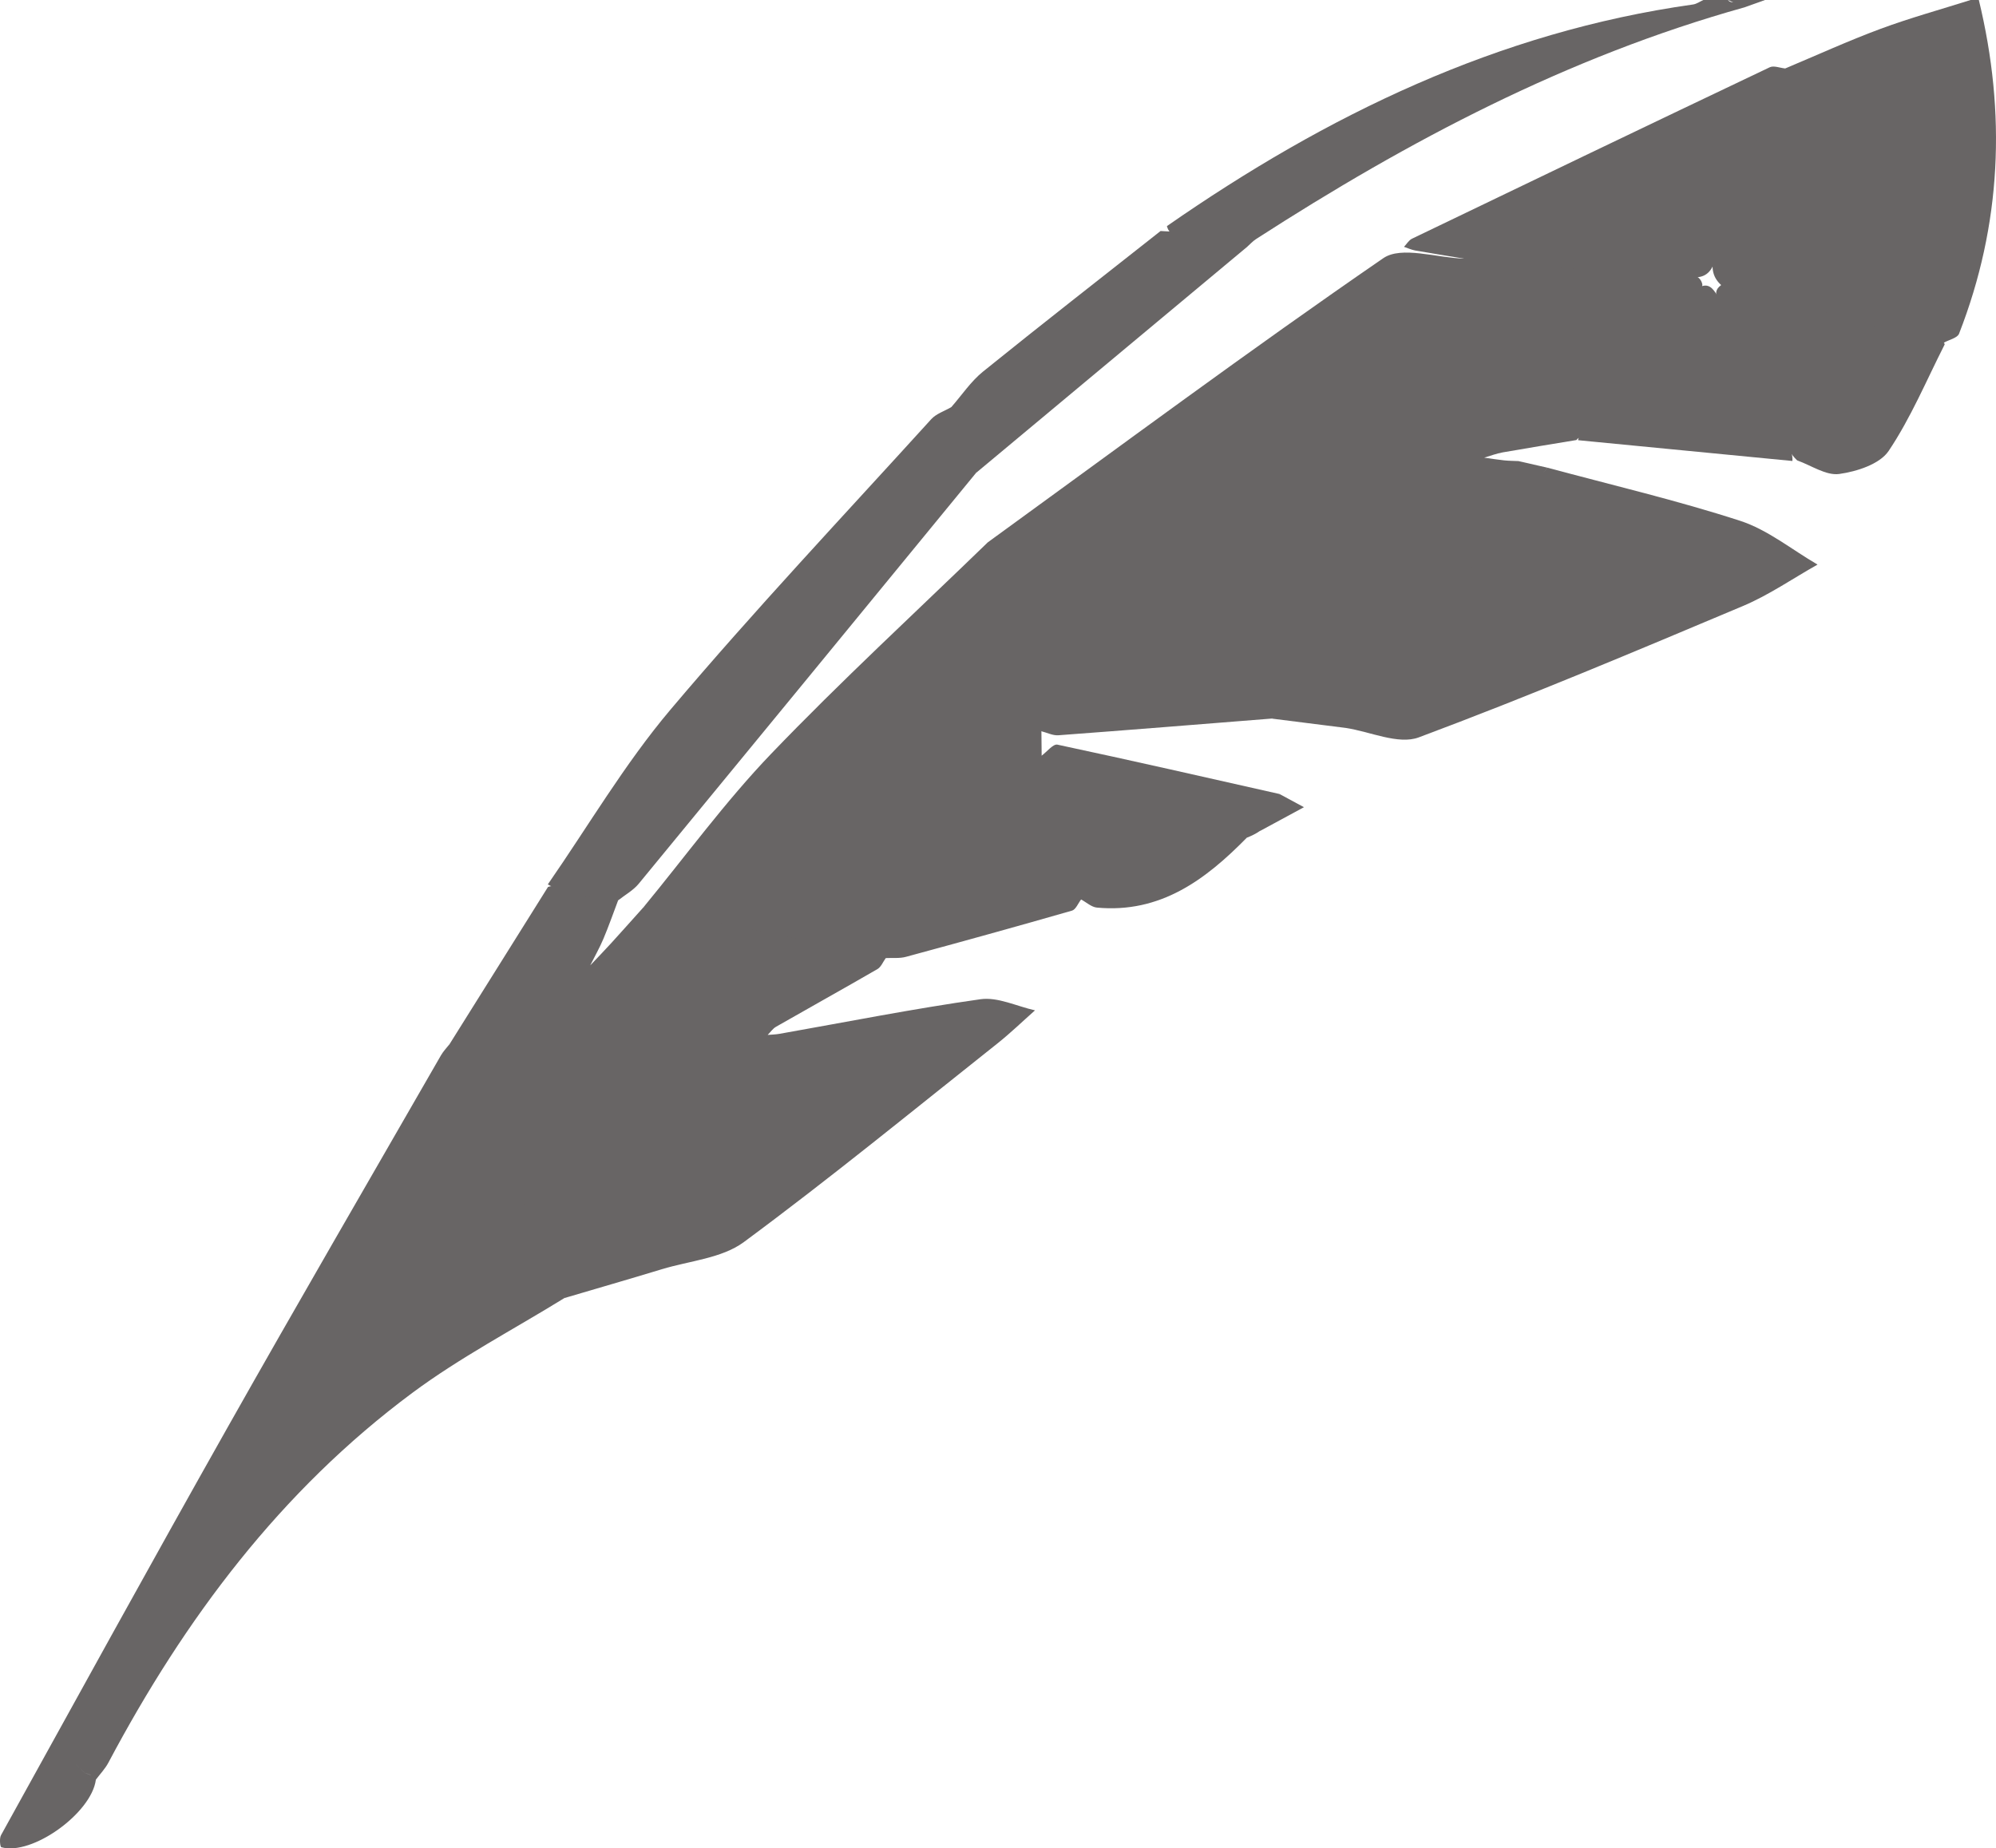
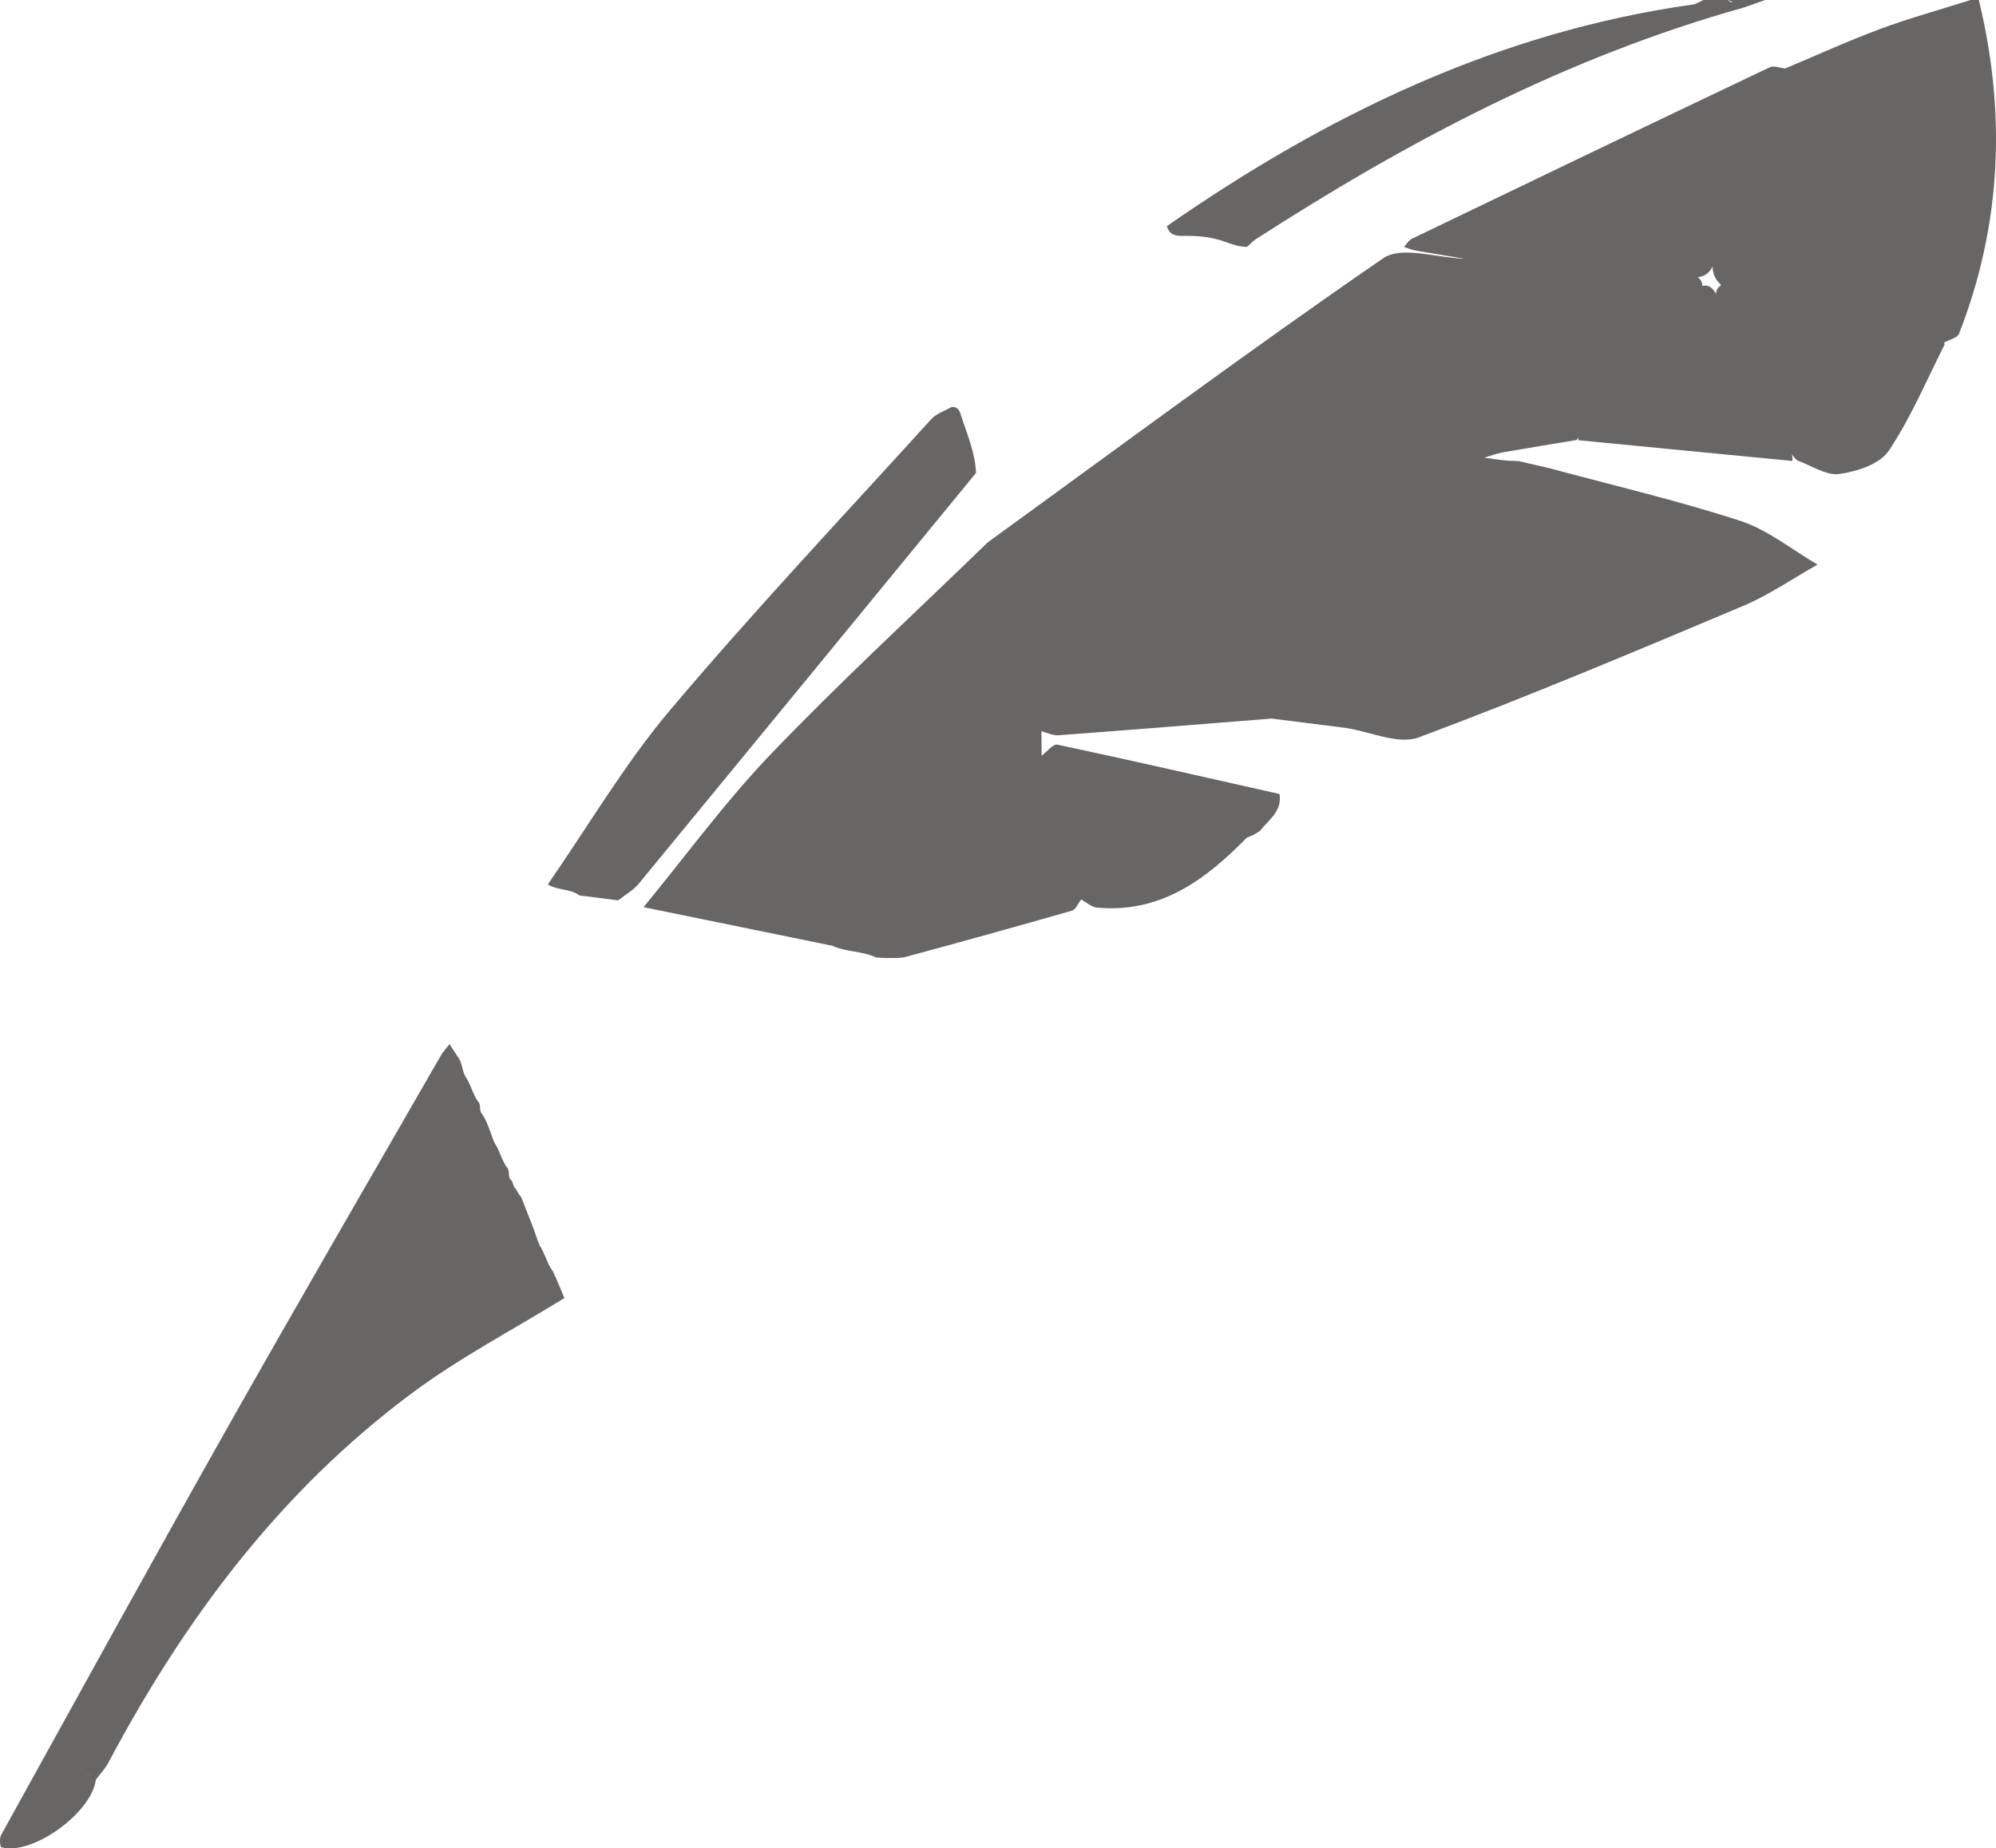
<svg xmlns="http://www.w3.org/2000/svg" viewBox="0 0 485.522 449.682" width="100%" style="vertical-align: middle; max-width: 100%; width: 100%;">
  <g>
    <g>
      <path d="M434.245,16.654c7.715-3.234,15.336-6.722,23.172-9.629C464.607,4.358,472.029,2.317,479.349,0c.667,0,1.334,0,2,0,6.675,27.553,5.535,54.663-4.814,81.185-.407,1.043-2.414,1.463-3.675,2.173-1.356,1.341-3.017,1.375-4.648,.844-15.915-5.183-32.227-9.002-48.179-14.054-.473-.15-.889-.443-1.299-.736-2.439-2.162-2.539-4.805-1.622-7.687,1.347-4.231,2.992-8.367,3.996-12.702,.121-.464,.298-.912,.5-1.346,2.692-4.557,3.645-9.766,5.444-14.656,.114-.43,.261-.851,.418-1.266,.426-1.02,.618-2.11,.902-3.175,.118-.434,.286-.848,.478-1.254,1.738-2.67,2.227-5.845,3.505-8.703,.378-.899,1.275-1.299,1.89-1.971Z" fill="rgb(104,101,101)">
     </path>
      <path d="M424.27,1.806c-42.819,11.963-81.621,32.393-118.741,56.359-.8,.517-1.455,1.259-2.178,1.896-1.871,.002-3.605-.581-5.328-1.226-3.01-1.106-6.111-1.47-9.312-1.451-1.913,.011-4.166,.289-4.864-2.374C322.695,27.993,364.399,7.759,411.826,1.091c.872-.123,1.677-.717,2.513-1.091,2,0,4.001,0,6.001,0,.92,1.45,3.551-.822,3.93,1.806Z" fill="rgb(104,101,101)">
     </path>
      <path d="M424.27,1.806c-1.31-.602-2.62-1.204-3.93-1.806,3,0,6.001,0,9.001,0-1.691,.602-3.381,1.204-5.072,1.806Z" fill="rgb(104,101,101)">
     </path>
      <path d="M240.269,131.95c31.969-23.193,63.678-46.764,96.212-69.134,4.425-3.043,12.982-.078,19.626,.105,4.721-2.062,9.488-.854,14.249-.211,2.285,.856,4.663,.945,7.063,.837,5.28,.392,10.621-.059,15.845,1.131,2.292,.844,4.669,1,7.083,.87,1.627-.131,3.237-.026,4.832,.31,2.236,1.028,4.742,.428,7.031,1.143,1.012,.424,1.687,1.136,1.89,2.24-.398,3.808-3.512,5.955-5.707,8.459-6.125,6.984-11.526,14.553-17.725,21.456-.567,.859-1.313,1.567-2.002,2.318-.226,.29-.476,.567-.722,.84-.219,.276-.459,.541-.693,.803-.104,.136-.221,.266-.325,.403-.29,.417-.568,.846-.83,1.285-.166,.299-.367,.573-.585,.835-.231,.252-.502,.455-.804,.613-.151,.074-.304,.147-.455,.221-.335,.092-.592,.29-.782,.58-5.976,.992-11.959,1.948-17.924,3.001-1.535,.271-3.015,.85-4.52,1.288,1.615,.223,3.226,.484,4.846,.656,1.145,.121,2.302,.121,3.454,.175,1.361,1.905-.079,3.207-1.172,4.31-18.98,19.151-37.996,38.266-57.213,57.18-.463,.455-1.109,.73-1.623,1.155-17.287,1.373-34.572,2.776-51.866,4.06-1.346,.1-2.754-.631-4.133-.975-1.82-.561-2.548-2.082-2.958-3.694-3.383-13.28-7.49-26.374-10.237-39.817-.168-.824-.12-1.641,.145-2.442Z" fill="rgb(104,101,101)">
-      </path>
-       <path d="M150.356,219.047c-1.18,3.114-2.276,6.264-3.569,9.33-.936,2.22-2.134,4.33-3.216,6.489,1.702-1.801,3.43-3.578,5.099-5.409,2.644-2.9,5.249-5.836,7.871-8.756,2.079-.633,4.184-1.123,6.348-.504,13.131,3.761,26.756,5.329,39.908,9.009,3.412,1.644,7.138,1.976,10.798,2.593,.764,.224,1.429,.592,1.86,1.292-.663,.909-1.129,2.159-2.02,2.675-8.186,4.74-16.455,9.334-24.666,14.03-.796,.456-1.362,1.314-2.035,1.986,.961-.085,1.934-.1,2.88-.267,16.29-2.874,32.528-6.11,48.897-8.418,4.207-.593,8.825,1.724,13.255,2.705-3.052,2.701-5.987,5.55-9.175,8.08-20.453,16.231-40.667,32.789-61.656,48.299-5.346,3.95-13.19,4.553-19.915,6.595-7.893,2.397-15.818,4.687-23.73,7.023-1.597-.895-2.195-2.484-2.831-4.051-.291-.778-.552-1.567-.856-2.341-.172-.38-.314-.771-.45-1.165-.436-1.632-1.297-3.052-2.225-4.439-.22-.366-.392-.753-.538-1.153-.429-1.835-.878-3.662-2.045-5.209-.909-1.418-1.711-2.887-2.109-4.539-.222-.954-.511-1.886-1.047-2.723-.217-.322-.405-.66-.588-1.001-.285-.508-.537-1.032-.778-1.563-.175-.352-.315-.716-.444-1.086-.26-.745-.513-1.493-.805-2.23-.17-.373-.307-.754-.441-1.139-.44-1.633-1.336-3.034-2.25-4.427-.223-.375-.397-.77-.546-1.178-.423-1.909-.996-3.756-2.192-5.349-.242-.366-.441-.754-.62-1.153-.346-.795-.591-1.628-.903-2.435-.17-.395-.309-.802-.443-1.21-.432-1.673-1.259-3.153-2.232-4.563-.227-.37-.404-.763-.558-1.167-.407-1.425-.702-2.895-1.67-4.094-.621-1.121-1.39-2.188-1.369-3.556,7.981-12.746,15.962-25.492,23.943-38.238,2.635-.923,5.024,.679,7.563,.732,3.217,.65,6.984-.765,9.501,2.521Z" fill="rgb(104,101,101)">
     </path>
      <path d="M202.478,230.094c-15.311-3.131-30.623-6.261-45.935-9.393,10.286-12.489,19.859-25.661,31.027-37.304,16.986-17.707,35.078-34.352,52.7-51.448,3.671,13.289,7.329,26.581,11.029,39.861,.574,2.059,1.343,4.062,2.021,6.091,.02,1.979,.04,3.958,.06,5.937,1.827,1.064,2.545,2.76,3.188,4.726,2.713,8.29,3.93,16.997,7.114,25.148,.71,1.819,.509,3.547-.706,5.118-.729,.934-1.292,2.449-2.214,2.714-13.436,3.862-26.911,7.589-40.405,11.245-1.548,.419-3.264,.215-4.903,.299-.77-.048-1.54-.097-2.31-.145-3.378-1.616-7.278-1.278-10.667-2.851Z" fill="rgb(104,101,101)">
     </path>
      <path d="M135.163,310.73c.709,1.69,1.417,3.38,2.126,5.071-12.381,7.642-25.386,14.443-37.022,23.088-32.008,23.781-55.34,54.961-73.901,89.94-.812,1.53-2.068,2.825-3.117,4.23-.343-.409-.712-.792-1.132-1.123-.401-.381-.96-.395-1.432-.61-.434-.289-.781-.676-1.152-1.036-.24-.242-.481-.484-.723-.725-.152-.167-.229-.251-.229-.251-.078-.085-.004-.001,.225,.253,.241,.242,.482,.482,.725,.723,.366,.366,.716,.748,1.15,1.039,.469,.23,1.024,.252,1.438,.609,.414,.333,.767,.735,1.198,1.048-1.046,8.123-15.518,18.54-23,16.418-.299-.085-.501-2.151-.075-2.921,18.281-33.057,36.477-66.163,55.035-99.065,17.123-30.357,34.643-60.491,52.011-90.71,.556-.967,1.367-1.787,2.059-2.676,.653,1,1.305,2.001,1.958,3.001,1.229,1.46,1.011,3.497,2.011,5.048l-.063-.103c1.299,1.892,1.737,4.219,3.076,6.091l-.066-.104c.925,.845,.105,2.28,1.053,3.118l-.064-.103c1.464,2.177,2.021,4.746,3.062,7.105l-.062-.102c1.305,1.888,1.737,4.218,3.079,6.087l-.065-.105c.921,.848,.104,2.28,1.05,3.12l-.065-.105c.61,.571,.459,1.531,1.073,2.099l-.072-.094c.603,.667,.814,1.602,1.513,2.202,.844,2.151,1.687,4.303,2.531,6.454,.765,1.781,1.214,3.679,2.023,5.443l-.065-.103c1.3,1.892,1.738,4.219,3.076,6.092l-.068-.104c.482,.494,.491,1.229,.897,1.761Z" fill="rgb(104,101,101)">
     </path>
      <path d="M376.438,113.788c15.639,4.224,31.448,7.922,46.837,12.916,6.723,2.182,12.585,7.019,18.838,10.65-6.042,3.401-11.823,7.421-18.171,10.093-26.135,11.004-52.279,22.038-78.834,31.949-4.958,1.851-11.824-1.409-17.809-2.31-1.34-1.467-1.371-3.232-.159-4.529,6.101-6.529,10.581-14.455,17.488-20.274,.786-.618,1.678-1.105,2.397-1.813,.233-.27,.486-.528,.731-.787,.216-.264,.452-.518,.682-.77,.102-.131,.216-.256,.318-.387,.287-.401,.553-.818,.802-1.247,.147-.299,.333-.572,.542-.831,.191-.275,.411-.524,.646-.761,.112-.125,.231-.241,.343-.367,.223-.255,.461-.493,.701-.732,.116-.127,.239-.243,.355-.371,.23-.264,.473-.51,.716-.76,.117-.135,.241-.259,.358-.394,.229-.287,.469-.558,.704-.84,.108-.156,.225-.298,.332-.453,.749-.96,1.047-2.146,1.629-3.192,6.538-8.527,13.145-16.991,20.553-24.792Z" fill="rgb(104,101,101)">
     </path>
      <path d="M150.356,219.047c-3.135-.4-6.27-.8-9.404-1.201-2.286-1.696-5.342-1.188-7.697-2.688,9.868-14.23,18.704-29.332,29.827-42.502,20.415-24.173,42.156-47.227,63.432-70.667,1.223-1.347,3.237-1.975,4.883-2.938,1.224-.236,1.912,.584,2.196,1.484,1.507,4.777,3.603,9.408,3.819,14.525-27.339,33.332-54.663,66.676-82.061,99.959-1.331,1.617-3.315,2.697-4.994,4.027Z" fill="rgb(104,101,101)">
     </path>
      <path d="M262.976,218.832c-3.199-11.664-6.397-23.329-9.596-34.993,1.288-.943,2.792-2.899,3.831-2.678,18.044,3.845,36.031,7.957,54.031,12.011,.682,4.22-2.673,6.294-4.798,9.021l.04-.044c-.992,.695-2.077,1.212-3.202,1.651-10.03,10.23-21.03,18.439-36.458,17.006-1.332-.124-2.568-1.292-3.848-1.975Z" fill="rgb(104,101,101)">
     </path>
      <path d="M419.281,68.971c15.504,4.409,30.999,8.85,46.522,13.193,2.289,.64,4.709,.813,7.063,1.198,.054,.151,.211,.355,.161,.455-4.423,8.707-8.213,17.842-13.619,25.892-2.155,3.21-7.744,5.011-12.026,5.603-3.192,.442-6.796-2.09-10.216-3.297-1.666-1.511-2.51-3.578-3.678-5.421-.252-.329-.473-.683-.673-1.045-.378-.69-.703-1.409-1.011-2.132-.151-.335-.27-.687-.375-1.039-.162-.502-.307-1.015-.482-1.515-.143-.314-.267-.637-.398-.957-.225-.475-.451-.948-.694-1.418-.191-.315-.355-.639-.521-.968-.278-.509-.534-1.023-.779-1.55-.187-.367-.338-.743-.481-1.126-.514-1.64-1.463-3.049-2.353-4.49-.211-.386-.38-.789-.532-1.2-.675-2.076-1.667-3.996-2.87-5.809-.246-.35-.451-.724-.633-1.109-.333-.763-.578-1.562-.879-2.34-.178-.374-.334-.756-.497-1.137-.28-.572-.546-1.147-.81-1.728-.199-.398-.357-.807-.496-1.228-.173-2.288-3.576-4.712,.278-6.831Z" fill="rgb(104,101,101)">
     </path>
-       <path d="M237.412,115.061c-2.005-5.336-4.01-10.673-6.015-16.009,2.555-2.909,4.758-6.255,7.726-8.653,14.283-11.539,28.773-22.823,43.189-34.198,5.613,.32,11.239,.509,16.764,1.702,1.425,.719,2.85,1.439,4.275,2.158-21.98,18.333-43.96,36.666-65.939,54.999Z" fill="rgb(104,101,101)">
-      </path>
      <path d="M432.378,102.555l-.058-.103c.427,.839,.386,1.867,1.056,2.608l-.064-.102c1.019,2.352,2.855,4.398,2.688,7.192-17.381-1.685-34.762-3.371-52.142-5.056,.067-.425,.237-.804,.512-1.136l-.084,.087c.393-.33,.728-.719,1.088-1.083l-.075,.095c.621-.567,.475-1.52,1.058-2.106l-.07,.083c.378-.342,.738-.701,1.08-1.079l-.084,.073c.389-.403,.813-.758,1.348-.955,5.668-7.564,11.254-15.192,17.044-22.66,2.35-3.031,5.147-5.716,7.741-8.558,2.24-1.093,3.276,.393,4.279,1.983,1.046,1.659,1.551,3.596,2.689,5.207l-.065-.094c.585,.581,.432,1.539,1.067,2.094l-.065-.098c.914,.847,.093,2.281,1.051,3.113l-.062-.102c1.321,1.986,1.773,4.453,3.452,6.242,.193,.598,.386,1.197,.579,1.795,1.261,1.893,1.702,4.198,3.043,6.051l-.065-.094c.587,.579,.432,1.536,1.066,2.091l-.063-.092c.584,.58,.429,1.537,1.066,2.091l-.063-.092c.596,.769,.611,1.774,1.055,2.605Z" fill="rgb(104,101,101)">
     </path>
      <path d="M376.438,113.788c-6.7,8.73-13.4,17.46-20.101,26.19-1.009,.811-1.254,2.127-2.039,3.085l.077-.088c-.371,.353-.732,.715-1.088,1.082l.083-.09c-.363,.361-.724,.723-1.087,1.083l.084-.086c-.358,.364-.719,.725-1.085,1.081l.082-.082c-.355,.366-.714,.726-1.082,1.078l.069-.082c-.602,.576-.455,1.527-1.054,2.104l.075-.092c-.366,.357-.726,.719-1.087,1.081l.082-.082c-.372,.402-.775,.769-1.24,1.062-6.176,7.149-12.418,14.242-18.458,21.504-.932,1.121-.935,3.015-1.368,4.551-5.994-.757-11.987-1.513-17.981-2.27,1.375-1.809,2.566-3.801,4.155-5.397,17.451-17.54,34.98-35.004,52.433-52.543,1.351-1.358,2.29-3.127,3.421-4.704,2.371,.538,4.741,1.077,7.112,1.615Z" fill="rgb(104,101,101)">
-      </path>
-       <path d="M306.444,202.194c1.599-3.007,3.199-6.014,4.798-9.021,1.981,1.069,3.961,2.138,5.941,3.207-3.58,1.938-7.16,3.876-10.739,5.814Z" fill="rgb(104,101,101)">
     </path>
      <path d="M303.282,203.802c1.067-.551,2.133-1.102,3.201-1.652-1.066,.551-2.134,1.102-3.201,1.652Z" fill="rgb(104,101,101)">
     </path>
      <path d="M393.198,65.998c-5.236-.34-10.471-.679-15.707-1.019-2.268-1.536-4.811-1.031-7.293-.982-4.697-.359-9.394-.717-14.092-1.076-3.95-.653-7.905-1.279-11.847-1.98-.937-.167-1.828-.585-2.741-.888,.645-.674,1.166-1.607,1.954-1.986,28.98-13.958,57.976-27.883,87.021-41.705,.982-.467,2.489,.17,3.752,.293-.361,.897-.722,1.795-1.083,2.693-2.191,2.69-2.313,6.244-3.849,9.208l.056-.107c-.741,1.091-.204,2.553-1.047,3.615l.056-.103c-2.737,5.094-3.398,10.973-6.074,16.09l.059-.104c-1.78,5.002-3.376,10.067-5.037,15.108-.785,2.382-1.884,4.274-4.704,4.411-2.455-.519-4.943-.508-7.434-.447-1.562-.014-3.124-.027-4.687-.041-2.273-1.528-4.817-1.034-7.303-.979Z" fill="rgb(104,101,101)">
     </path>
      <path d="M393.198,65.998c2.433,.326,4.866,.653,7.301,.979-2.433-.326-4.867-.653-7.301-.979Z" fill="rgb(104,101,101)">
     </path>
      <path d="M370.199,63.997c2.43,.327,4.86,.655,7.291,.982-2.429-.327-4.86-.655-7.291-.982Z" fill="rgb(104,101,101)">
     </path>
      <path d="M412.054,66.838c.045,.409,.09,.818,.135,1.227-2.333-.349-4.666-.698-7-1.047,2.288-.06,4.577-.12,6.865-.18Z" fill="rgb(104,101,101)">
     </path>
    </g>
  </g>
</svg>